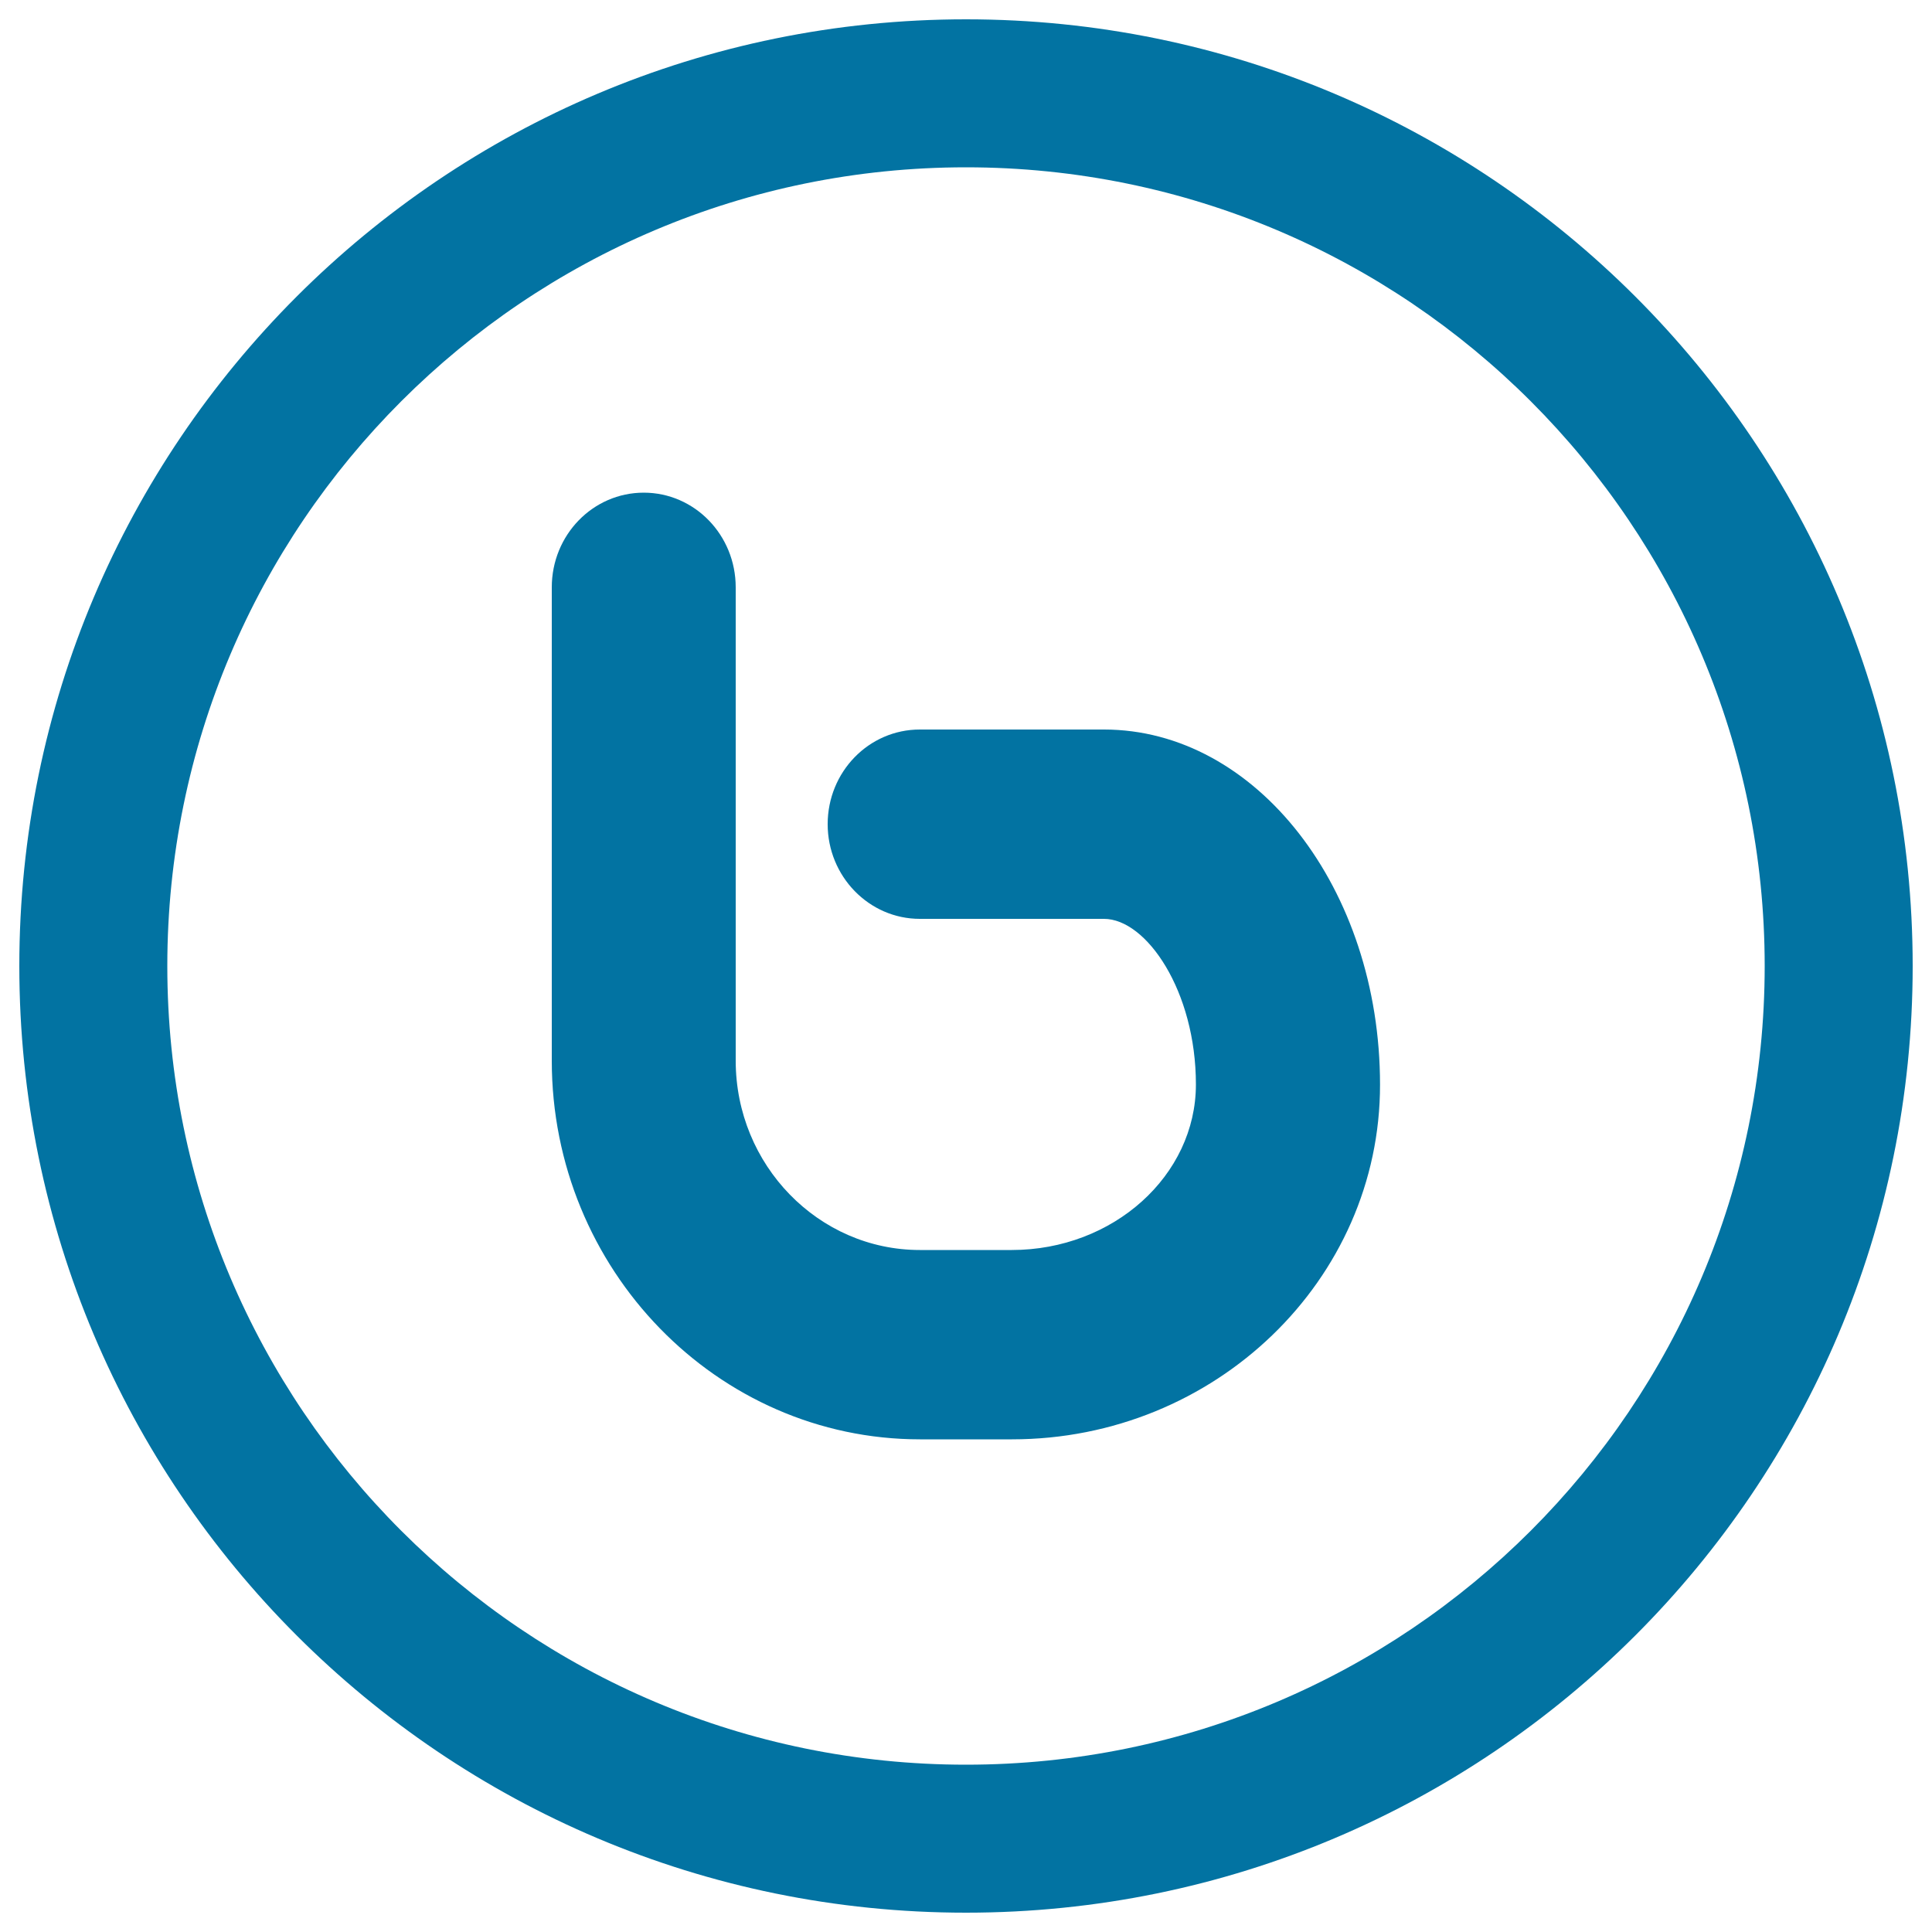
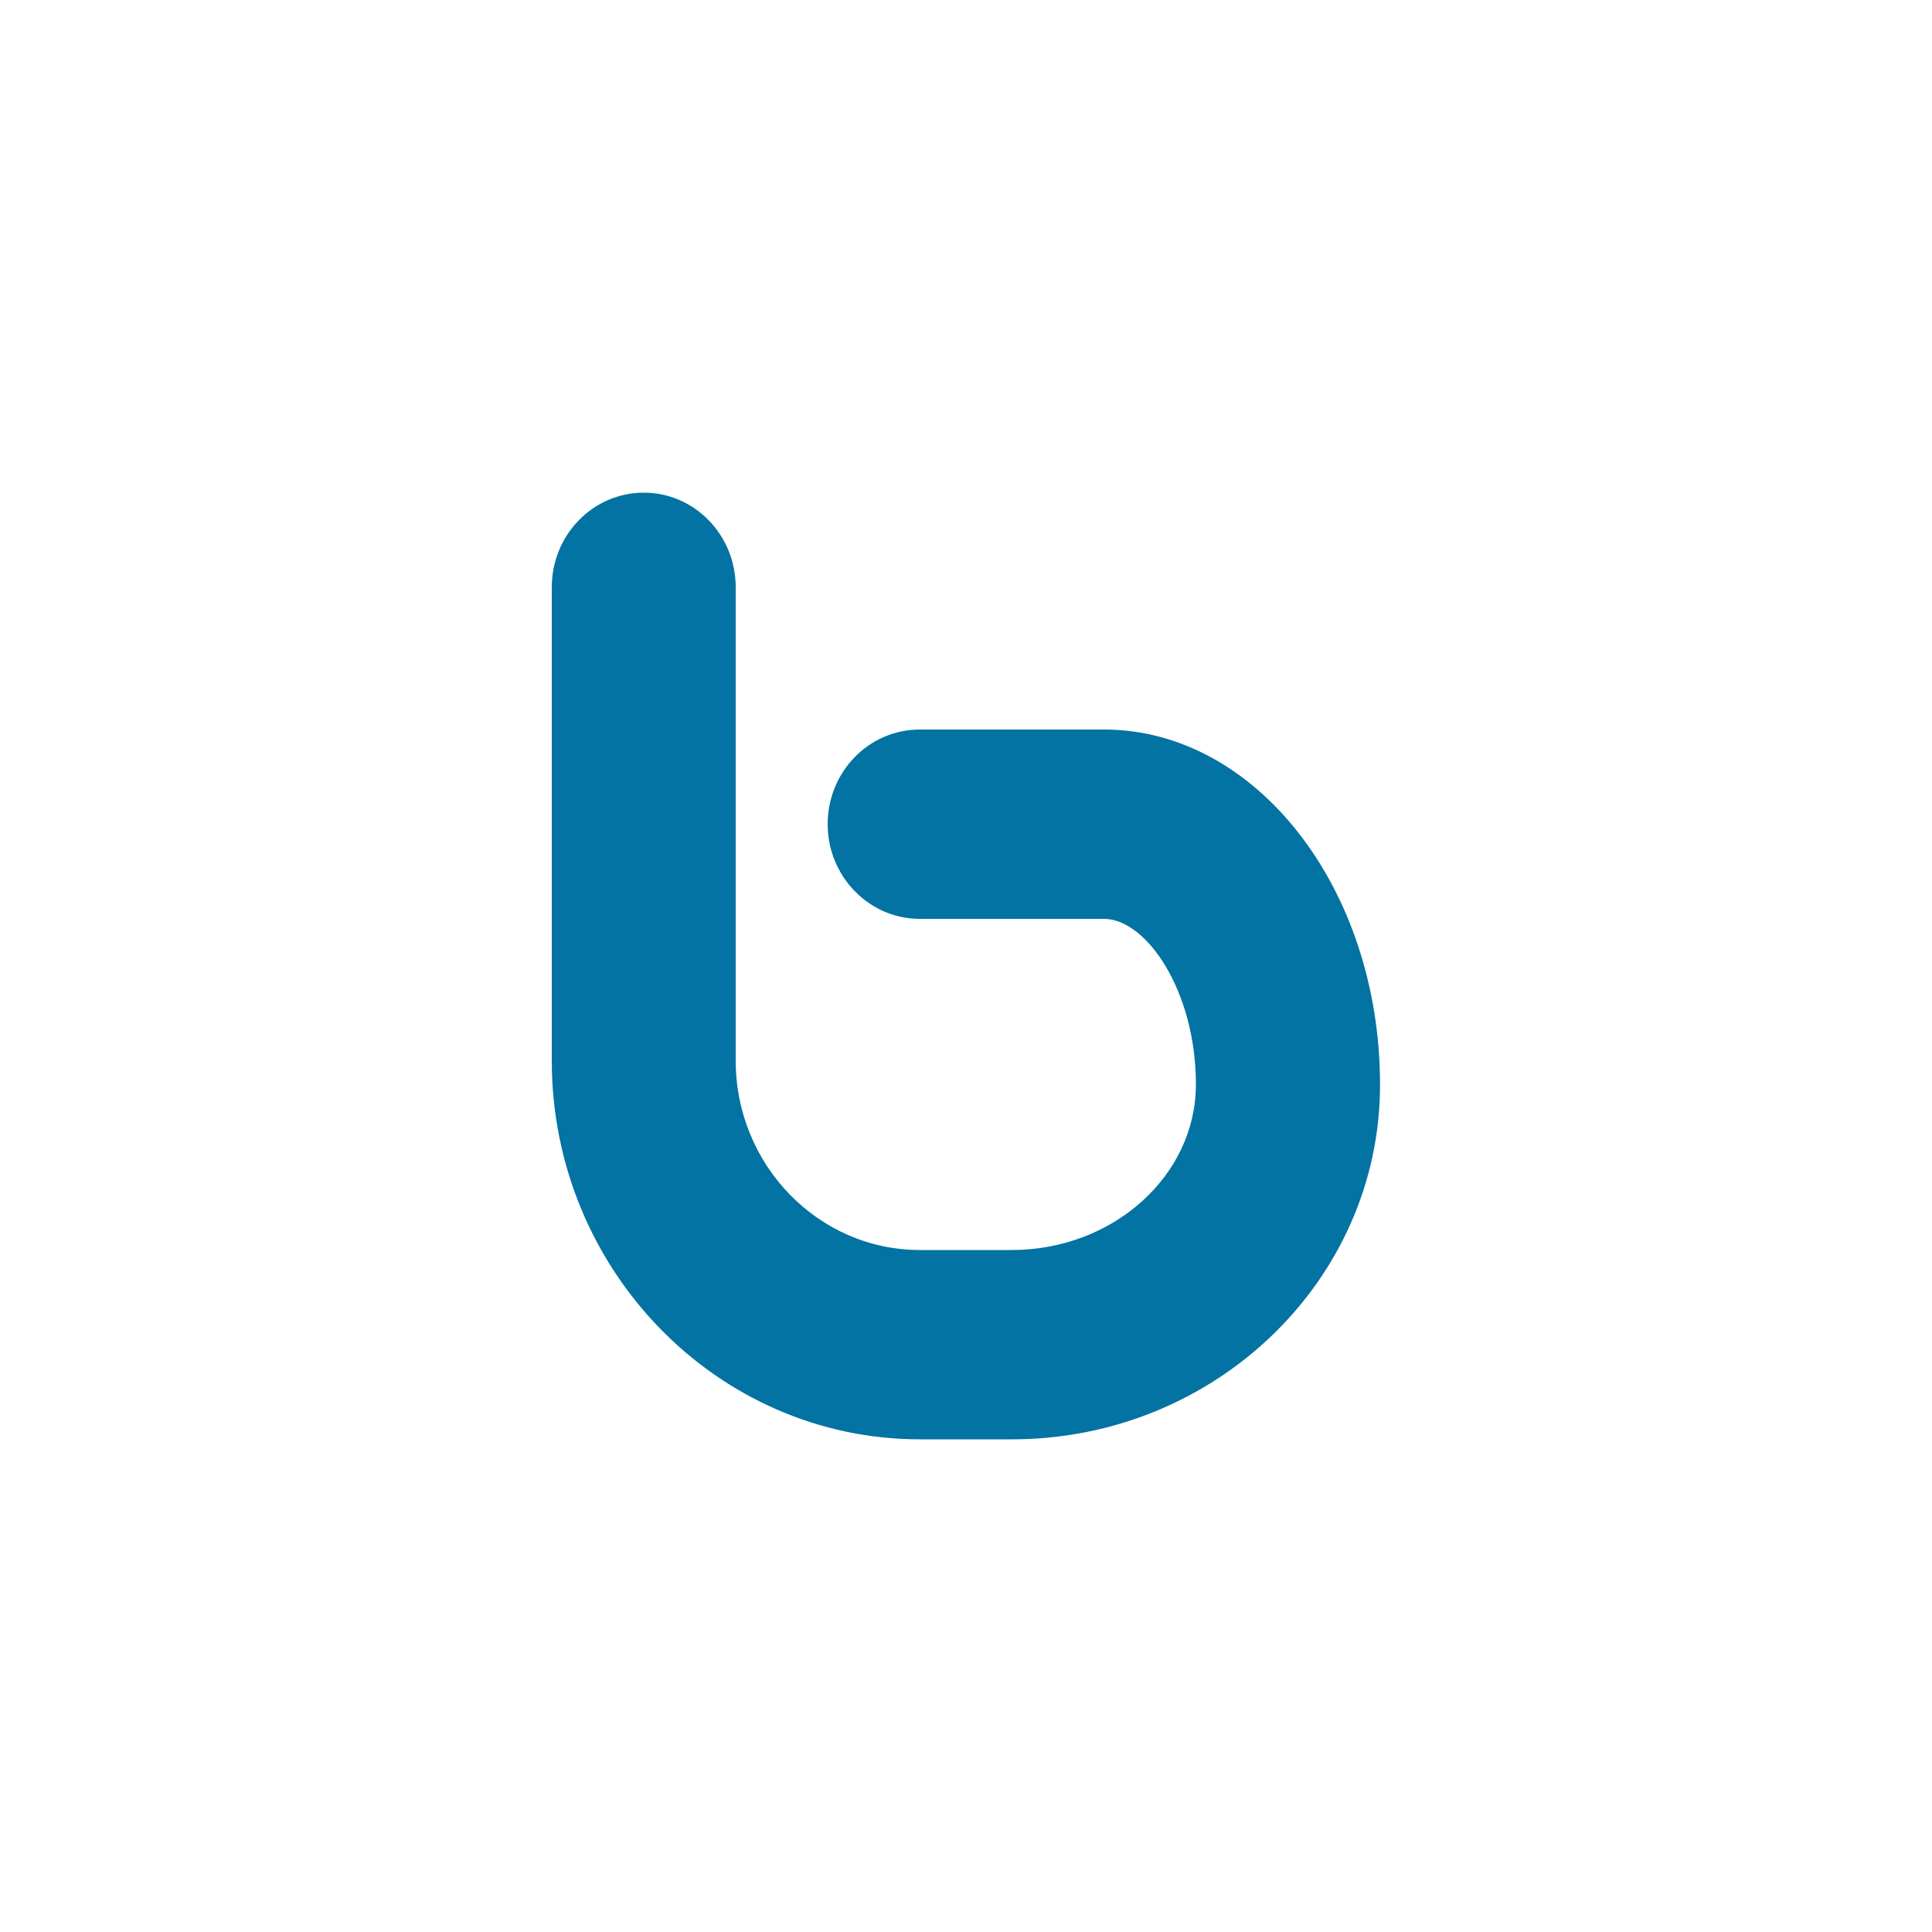
<svg xmlns="http://www.w3.org/2000/svg" viewBox="0 0 1000 1000" style="fill:#0273a2">
  <title>Social Bebo Circular Button SVG icon</title>
  <g>
-     <path d="M500,10C229.4,10,10,229.4,10,500c0,270.6,219.4,490,490,490c270.6,0,490-219.4,490-490C990,229.4,770.6,10,500,10z M500,913.4C271.7,913.4,86.6,728.3,86.6,500S271.7,86.6,500,86.6S913.4,271.7,913.4,500S728.3,913.4,500,913.4z" />
    <path d="M523.8,745h-47.6c-105.1,0-190.6-88-190.6-196V304c0-27.1,21.3-49,47.6-49c26.3,0,47.6,21.9,47.6,49v245c0,54,42.8,98,95.3,98h47.6c52.5,0,95.3-38.5,95.3-85.7c0-48.3-25.6-85.7-47.6-85.7h-95.3c-26.3,0-47.7-22-47.7-49c0-27.1,21.3-49,47.7-49h95.3c78.8,0,142.9,82.4,142.9,183.8C714.4,662.5,628.9,745,523.8,745z" />
  </g>
</svg>